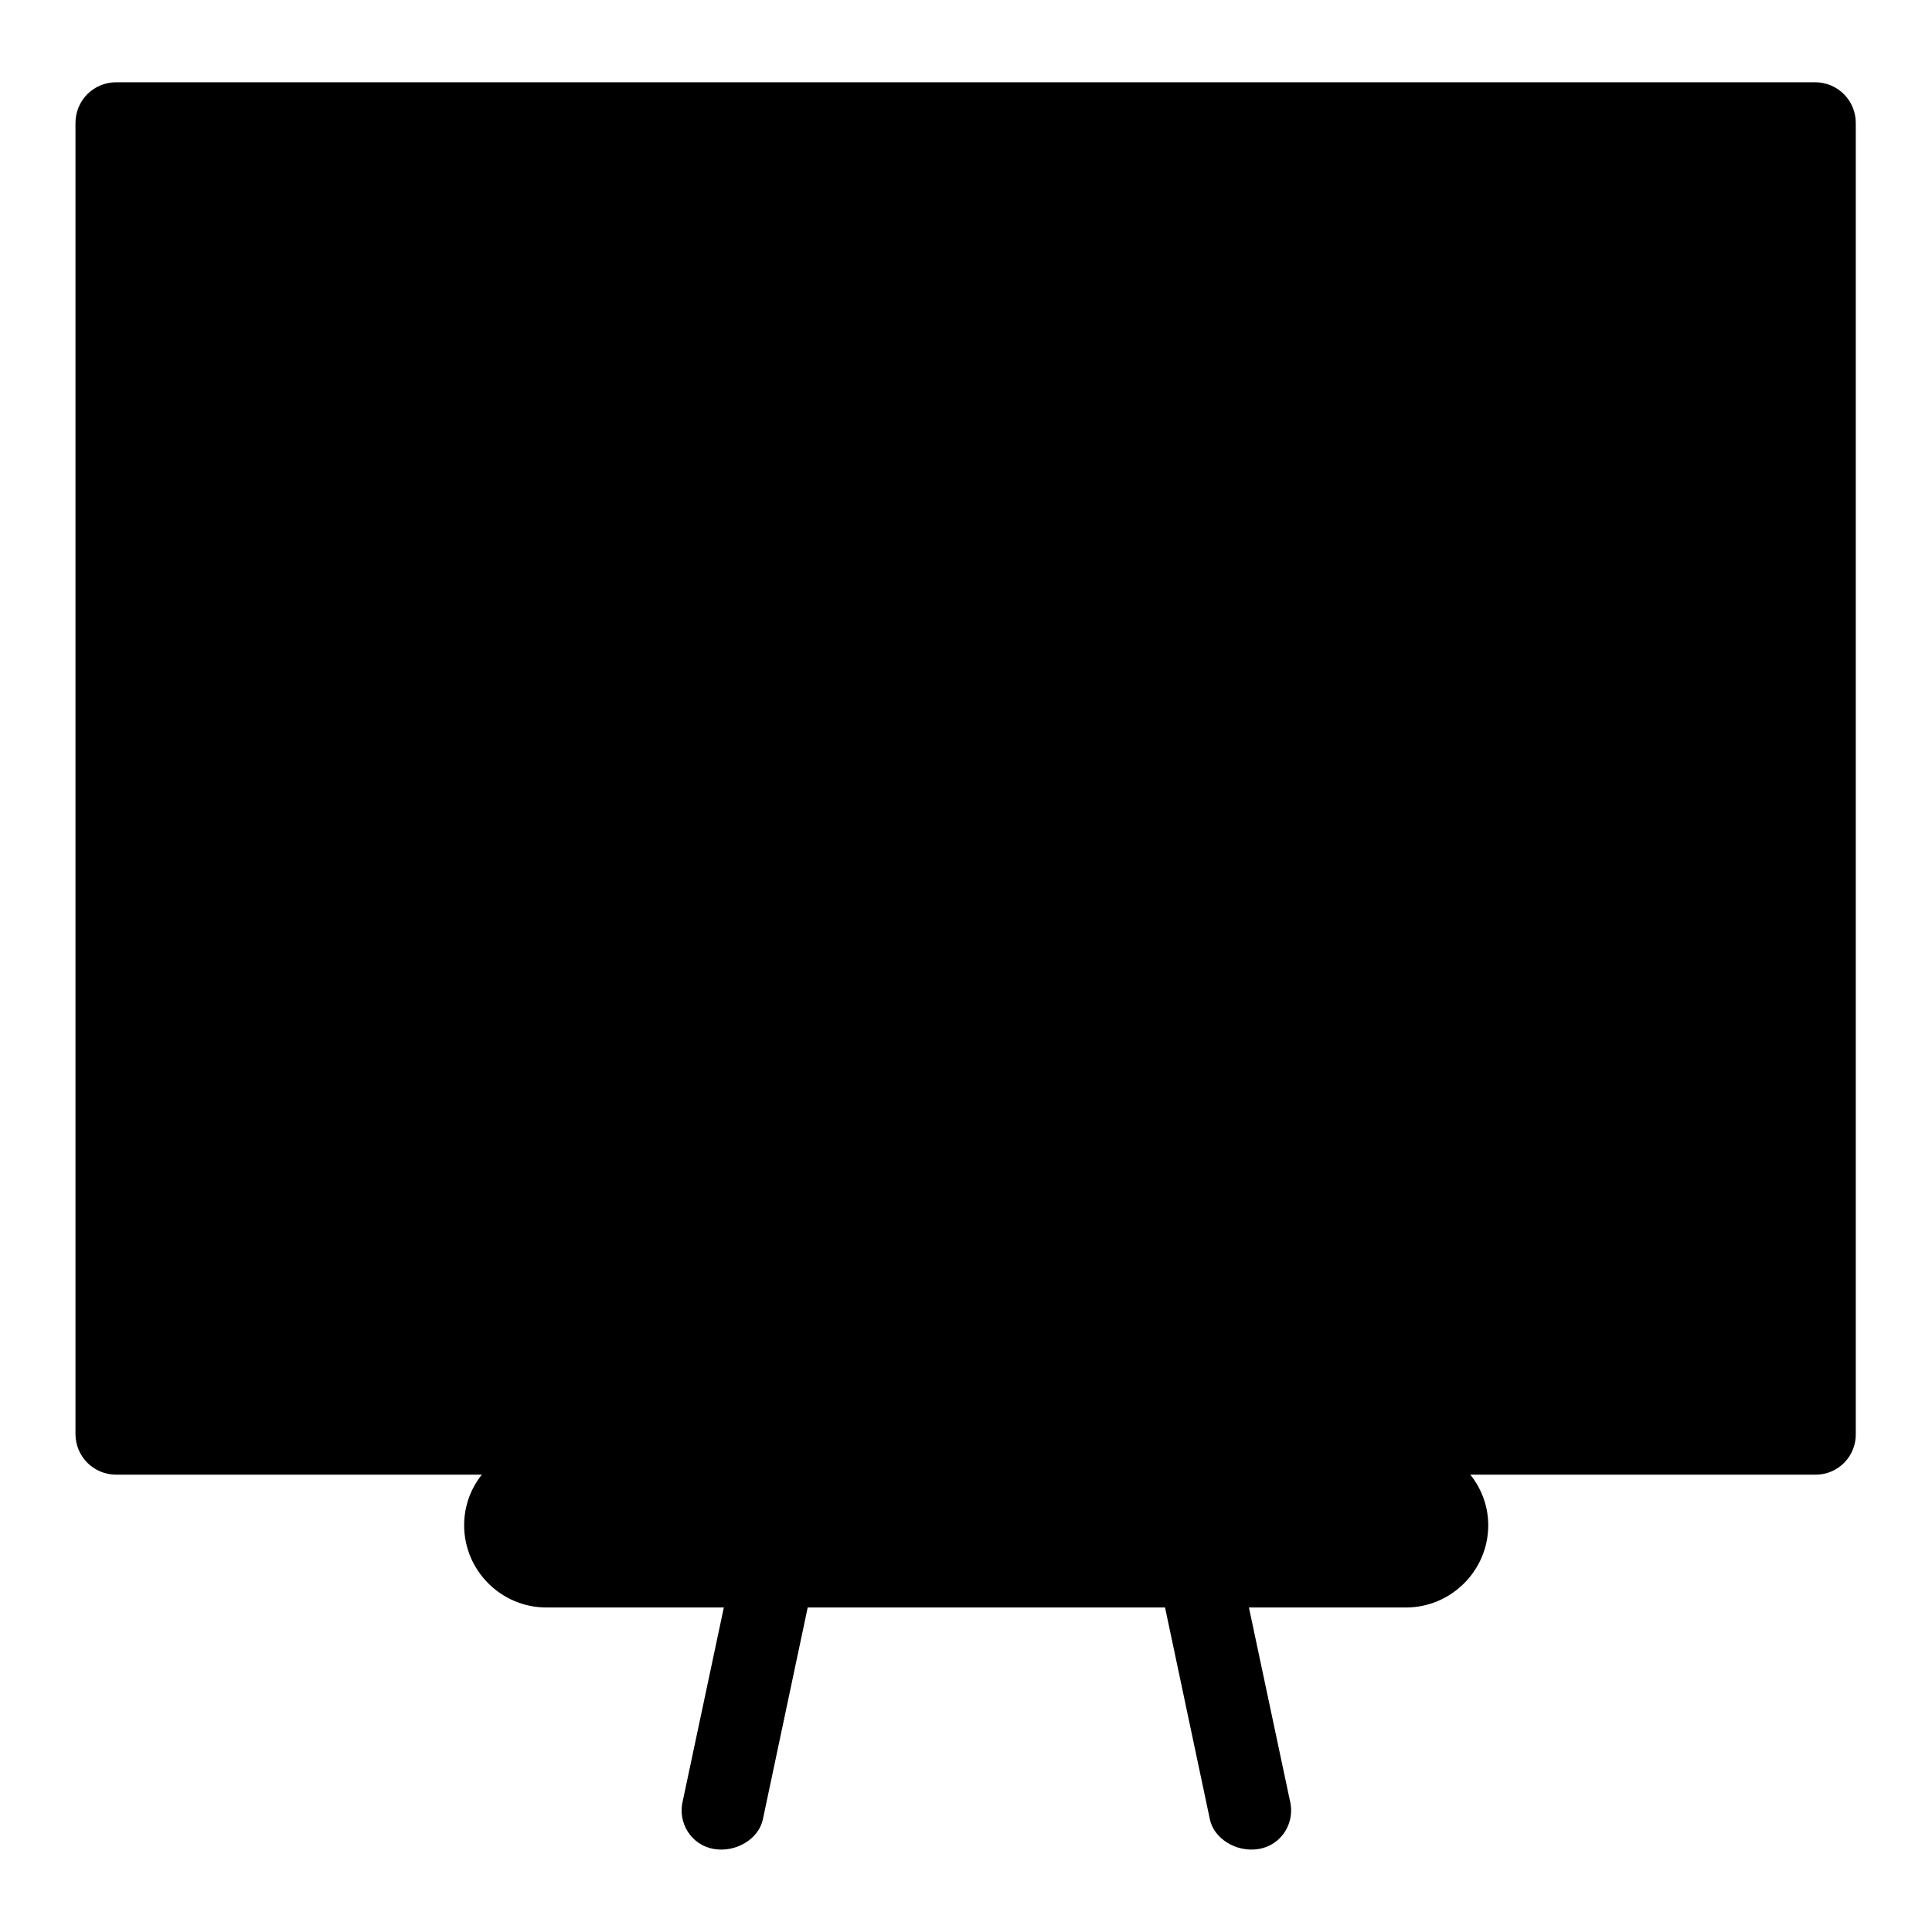
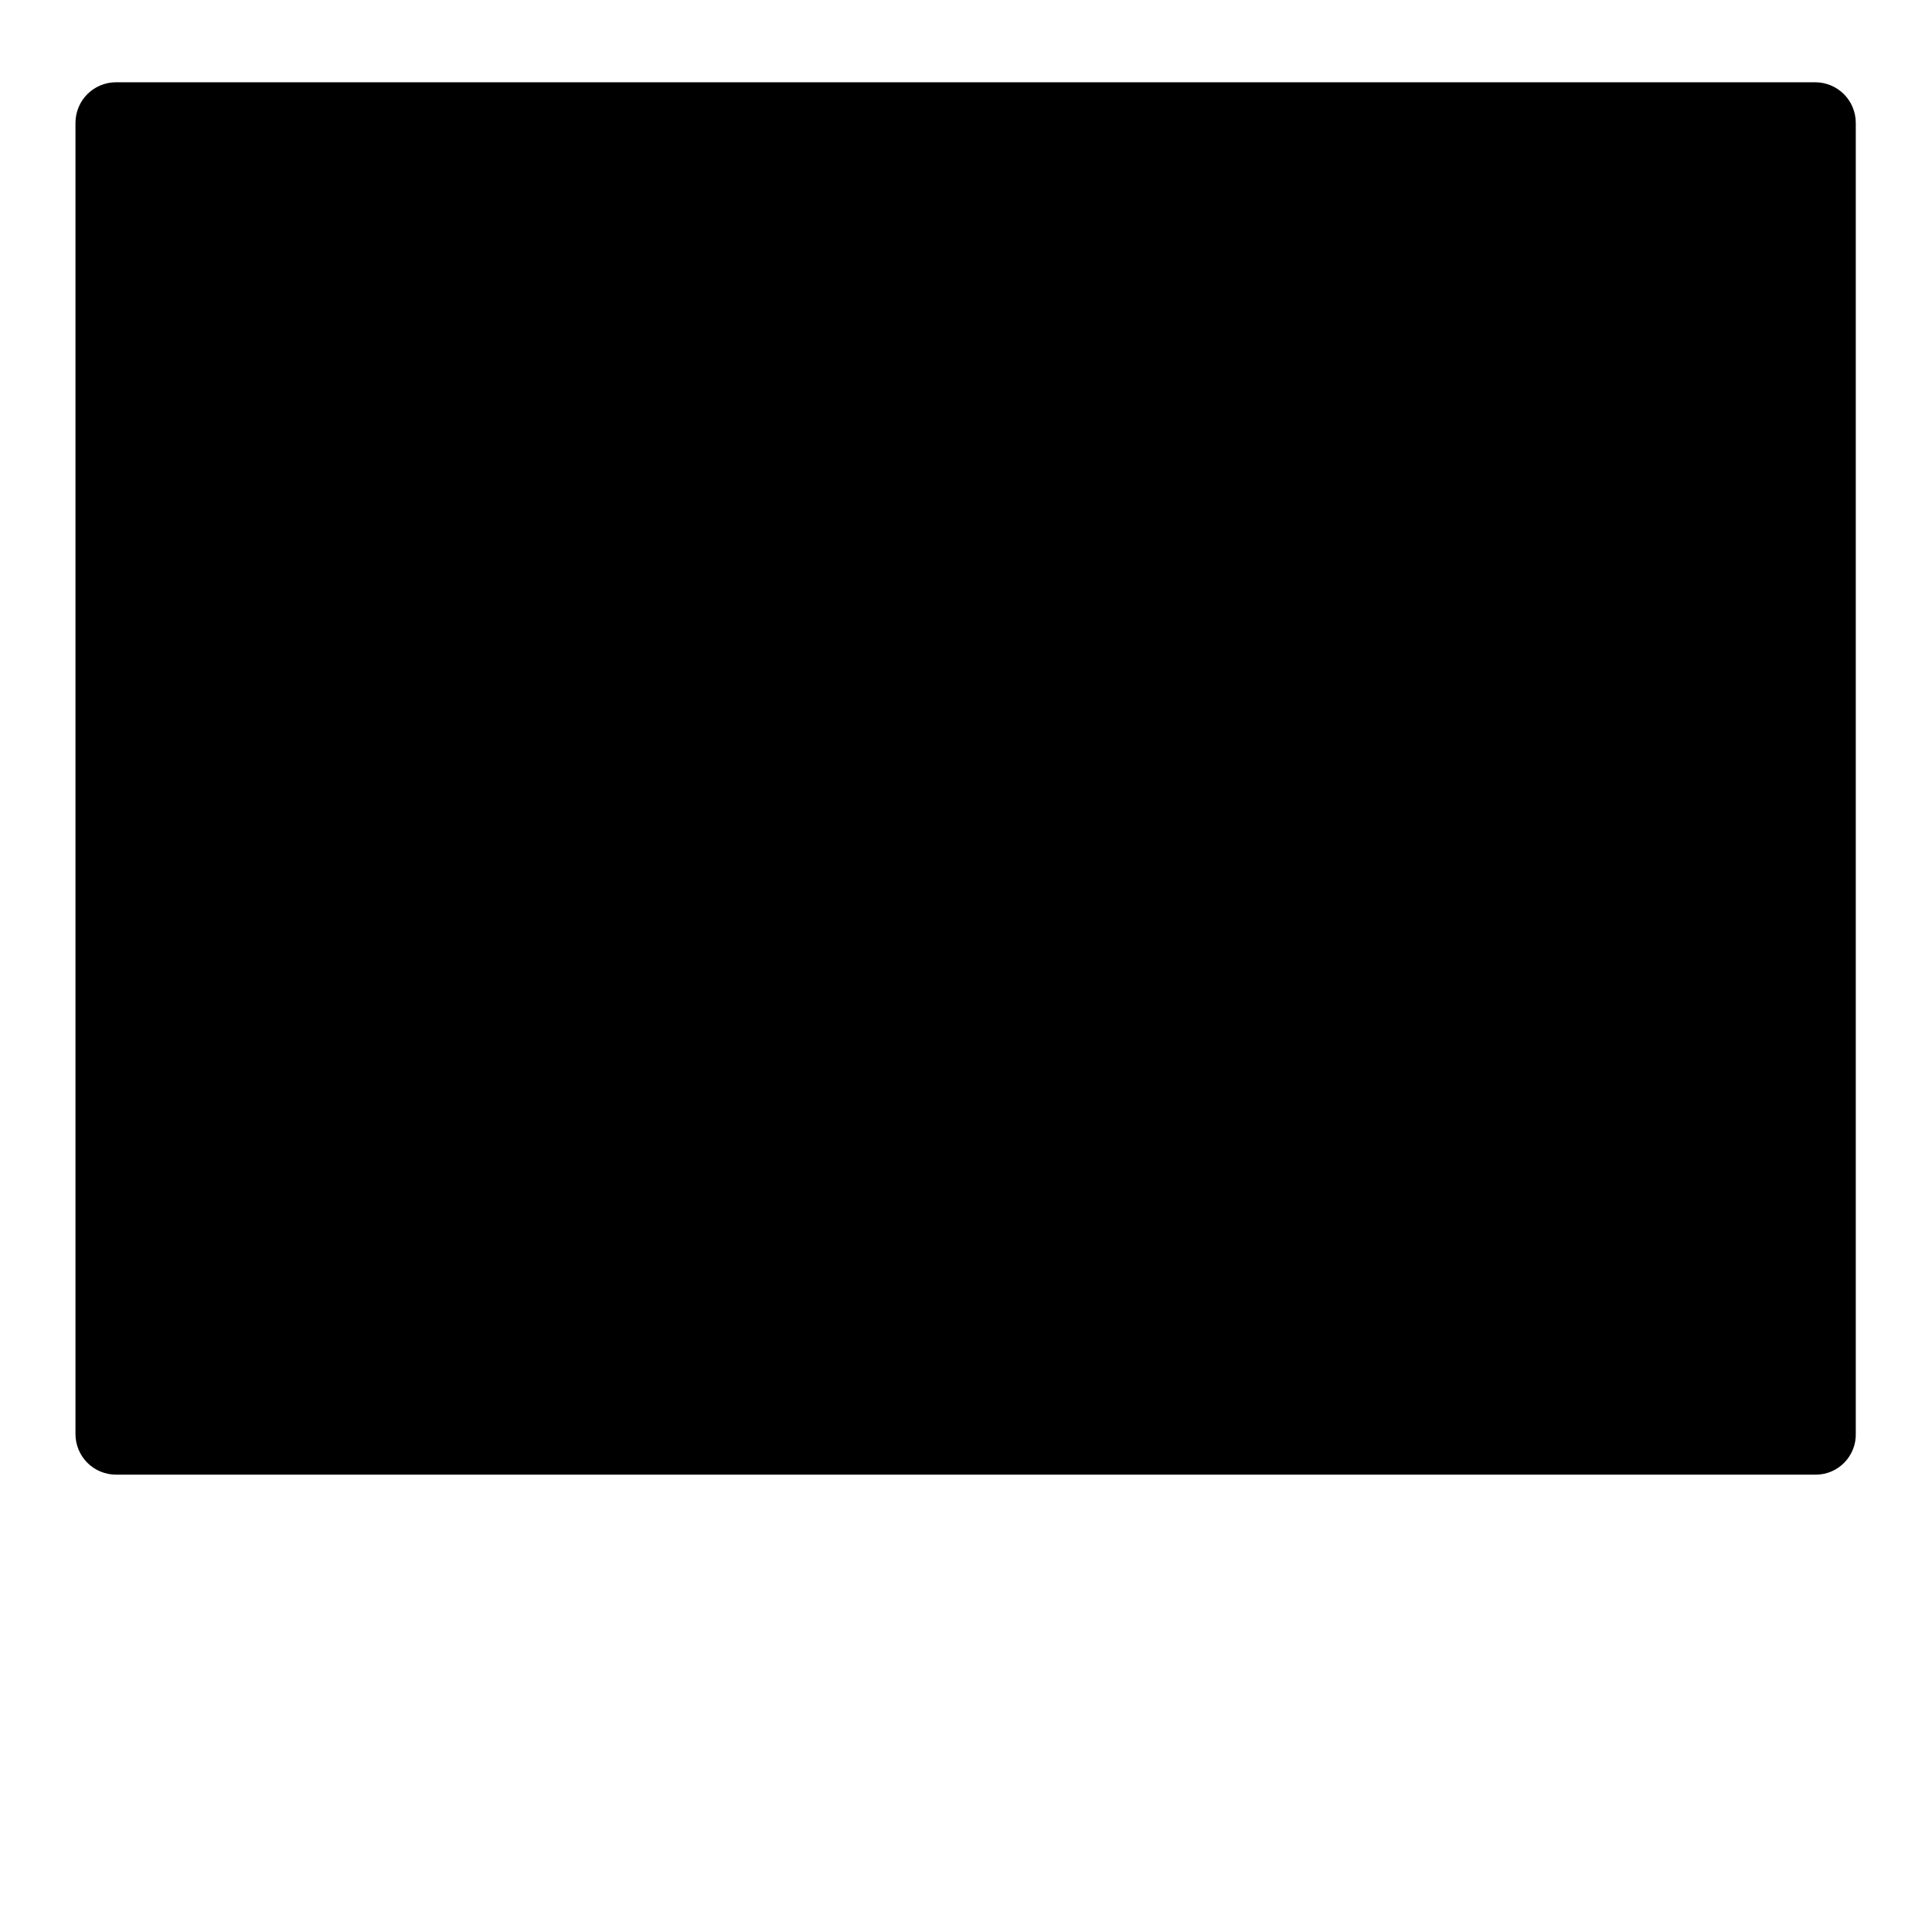
<svg xmlns="http://www.w3.org/2000/svg" version="1.1" x="0px" y="0px" viewBox="0 0 256 256" enable-background="new 0 0 256 256" xml:space="preserve">
  <g>
-     <path fill="#000000" d="M186.3,213H72.4c-6,0-10.9-4.9-10.9-10.9c0-6,4.9-10.8,10.9-10.8h113.9c6,0,10.9,4.9,10.9,10.8 C197.2,208.1,192.3,213,186.3,213z" />
    <path fill="#000000" d="M240.6,195.4H15.4c-3,0-5.4-2.4-5.4-5.4V16.3c0-3,2.4-5.4,5.4-5.4h225.1c3,0,5.4,2.4,5.4,5.4v173.6 C246,192.9,243.6,195.4,240.6,195.4z" />
-     <path fill="#000000" d="M20.9,28.5h208.9v154.6H20.9V28.5z" />
-     <path fill="#000000" d="M37.1,170.9c-1.4,0-3-0.5-4.1-1.9c-1.9-2.2-1.9-5.7,0.5-7.6l78.7-70.3c2.2-1.9,5.2-1.9,7.3,0l20.6,18.7 l72.4-62.4c2.2-1.9,5.7-1.6,7.6,0.5s1.6,5.7-0.5,7.6l-76,65.4c-2.2,1.9-5.2,1.6-7.1,0l-20.9-18.4l-75.1,67 C39.8,170.4,38.5,170.9,37.1,170.9z" />
-     <path fill="#000000" d="M94.6,245c-3-0.5-4.9-3.5-4.1-6.5l7.3-34.4c0.5-3,3.5-4.9,6.5-4.1c3,0.5,4.9,3.5,4.1,6.5l-7.3,34.5 C100.6,243.6,97.6,245.5,94.6,245z M166.8,245c3-0.5,4.9-3.5,4.1-6.5l-7.3-34.4c-0.5-3-3.5-4.9-6.5-4.1c-3,0.5-4.9,3.5-4.1,6.5 l7.3,34.5C160.8,243.6,163.8,245.5,166.8,245z" />
  </g>
</svg>